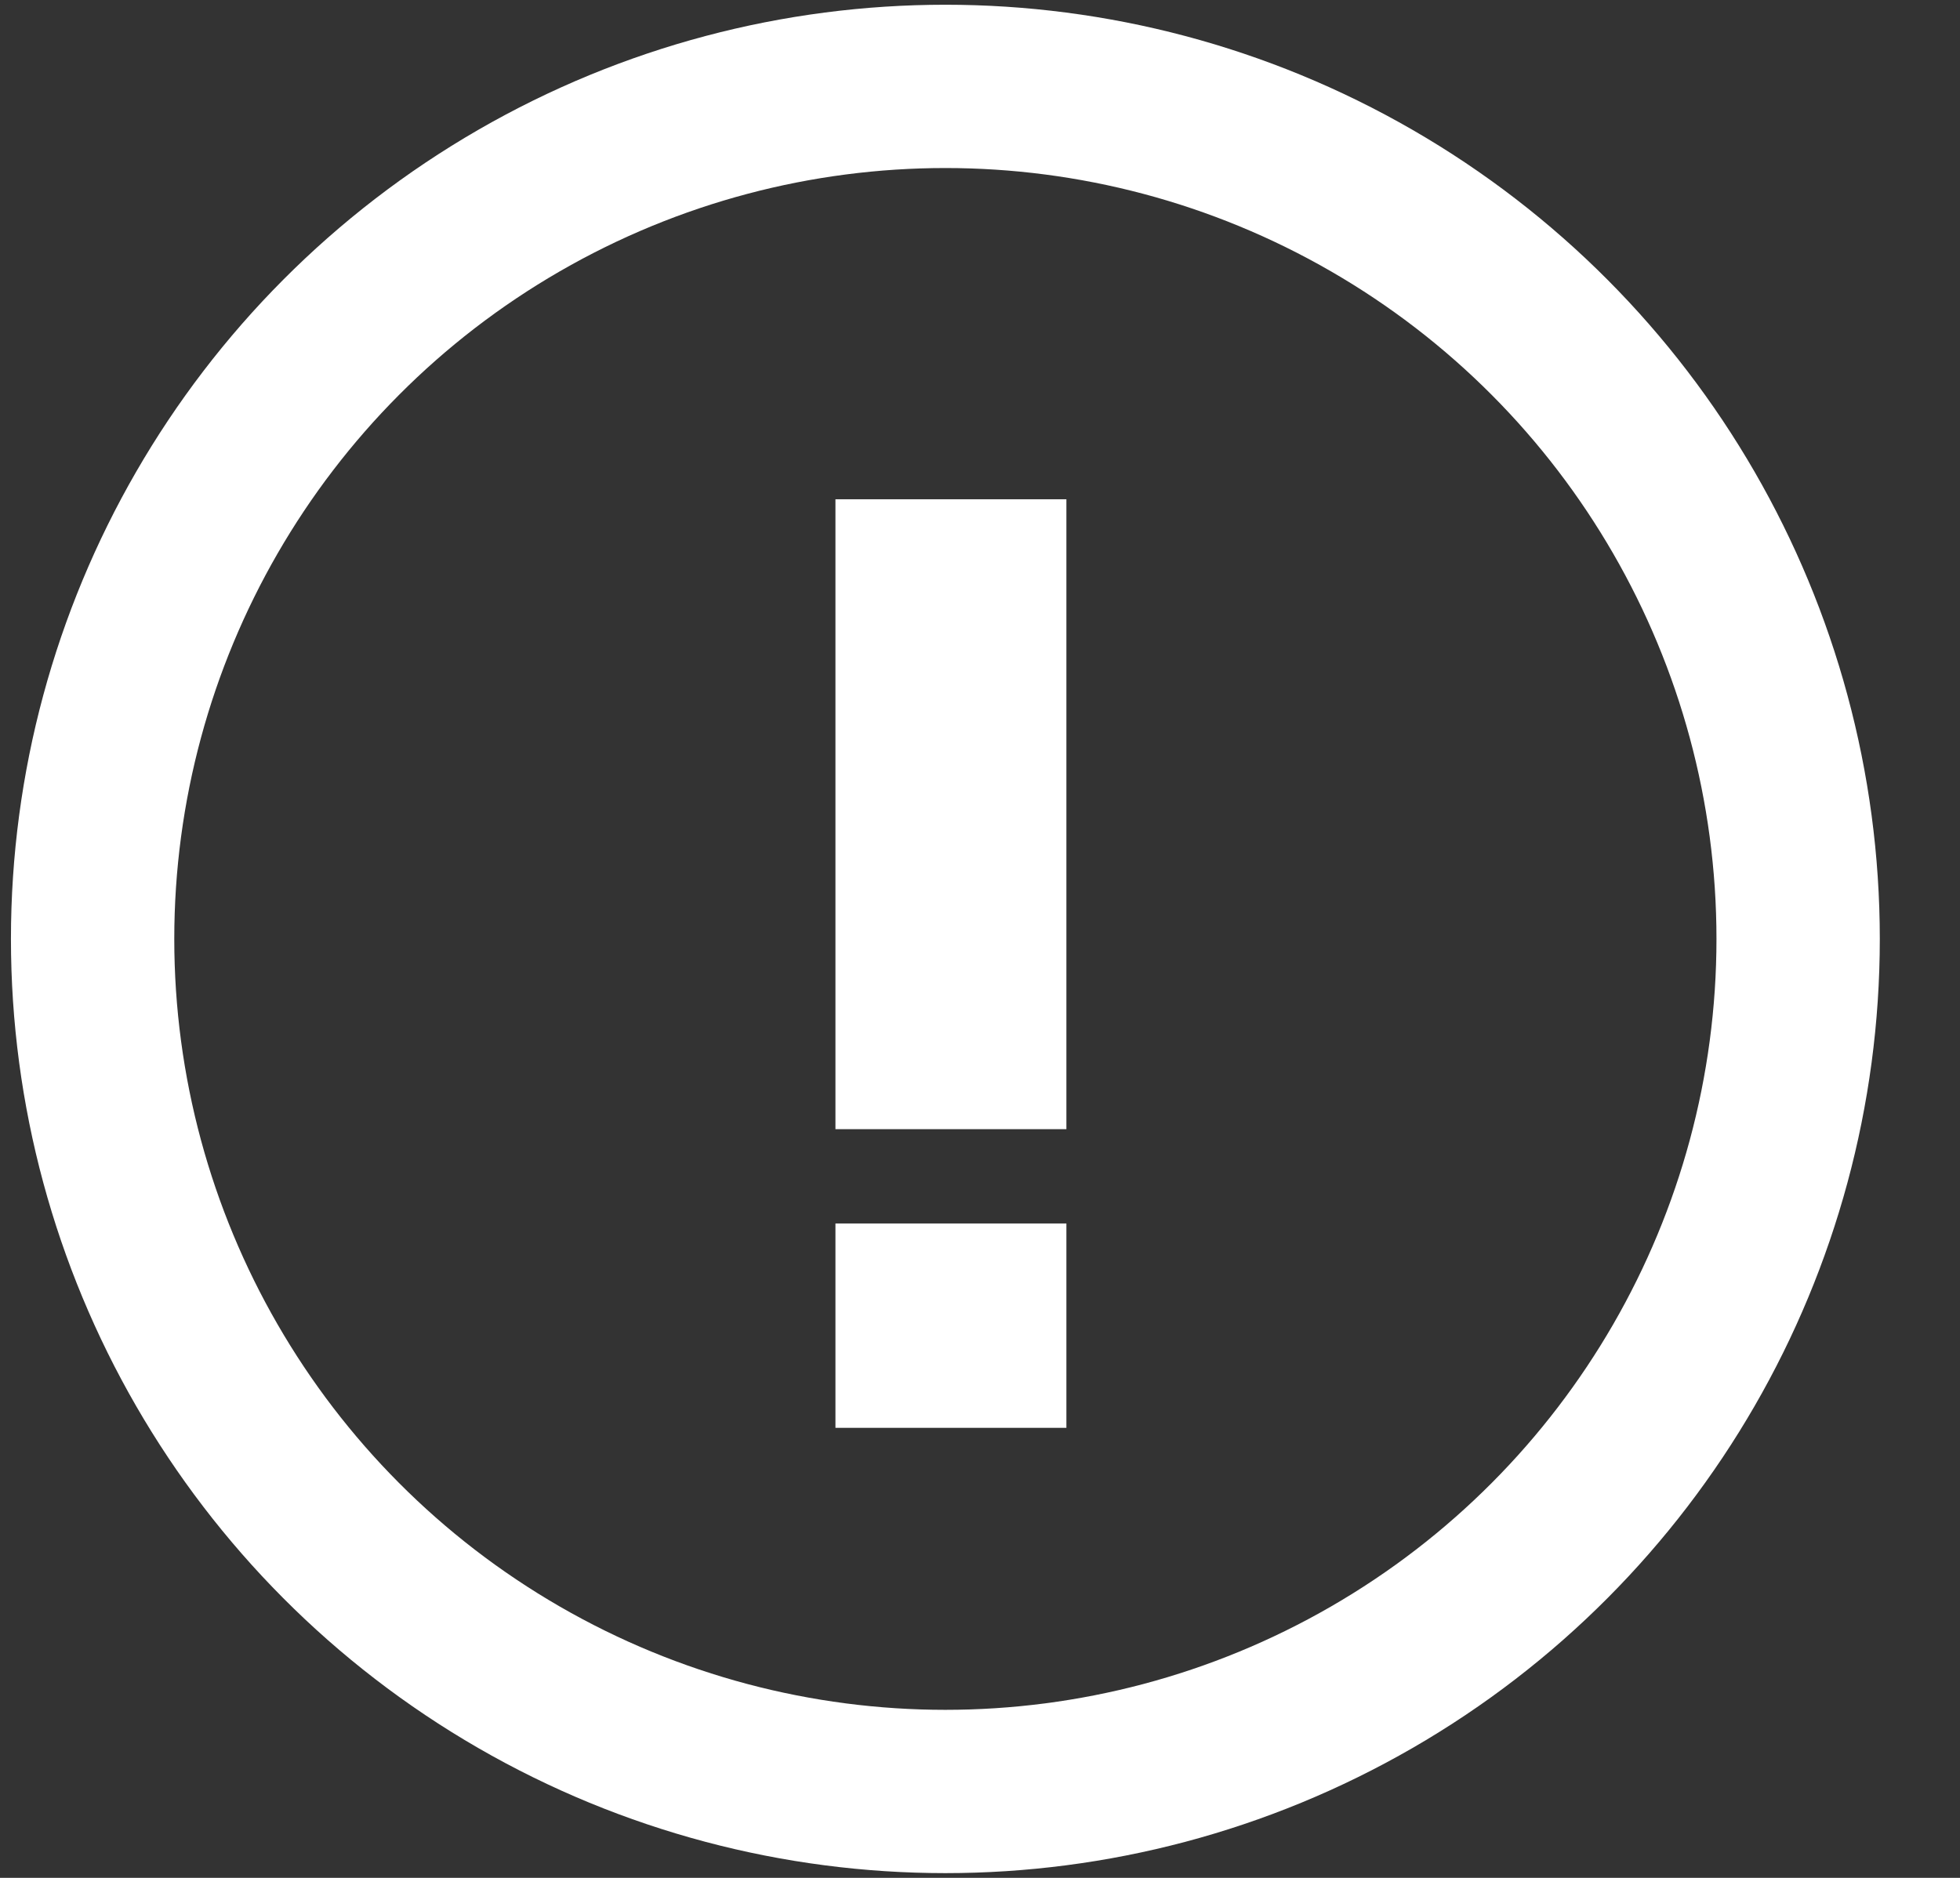
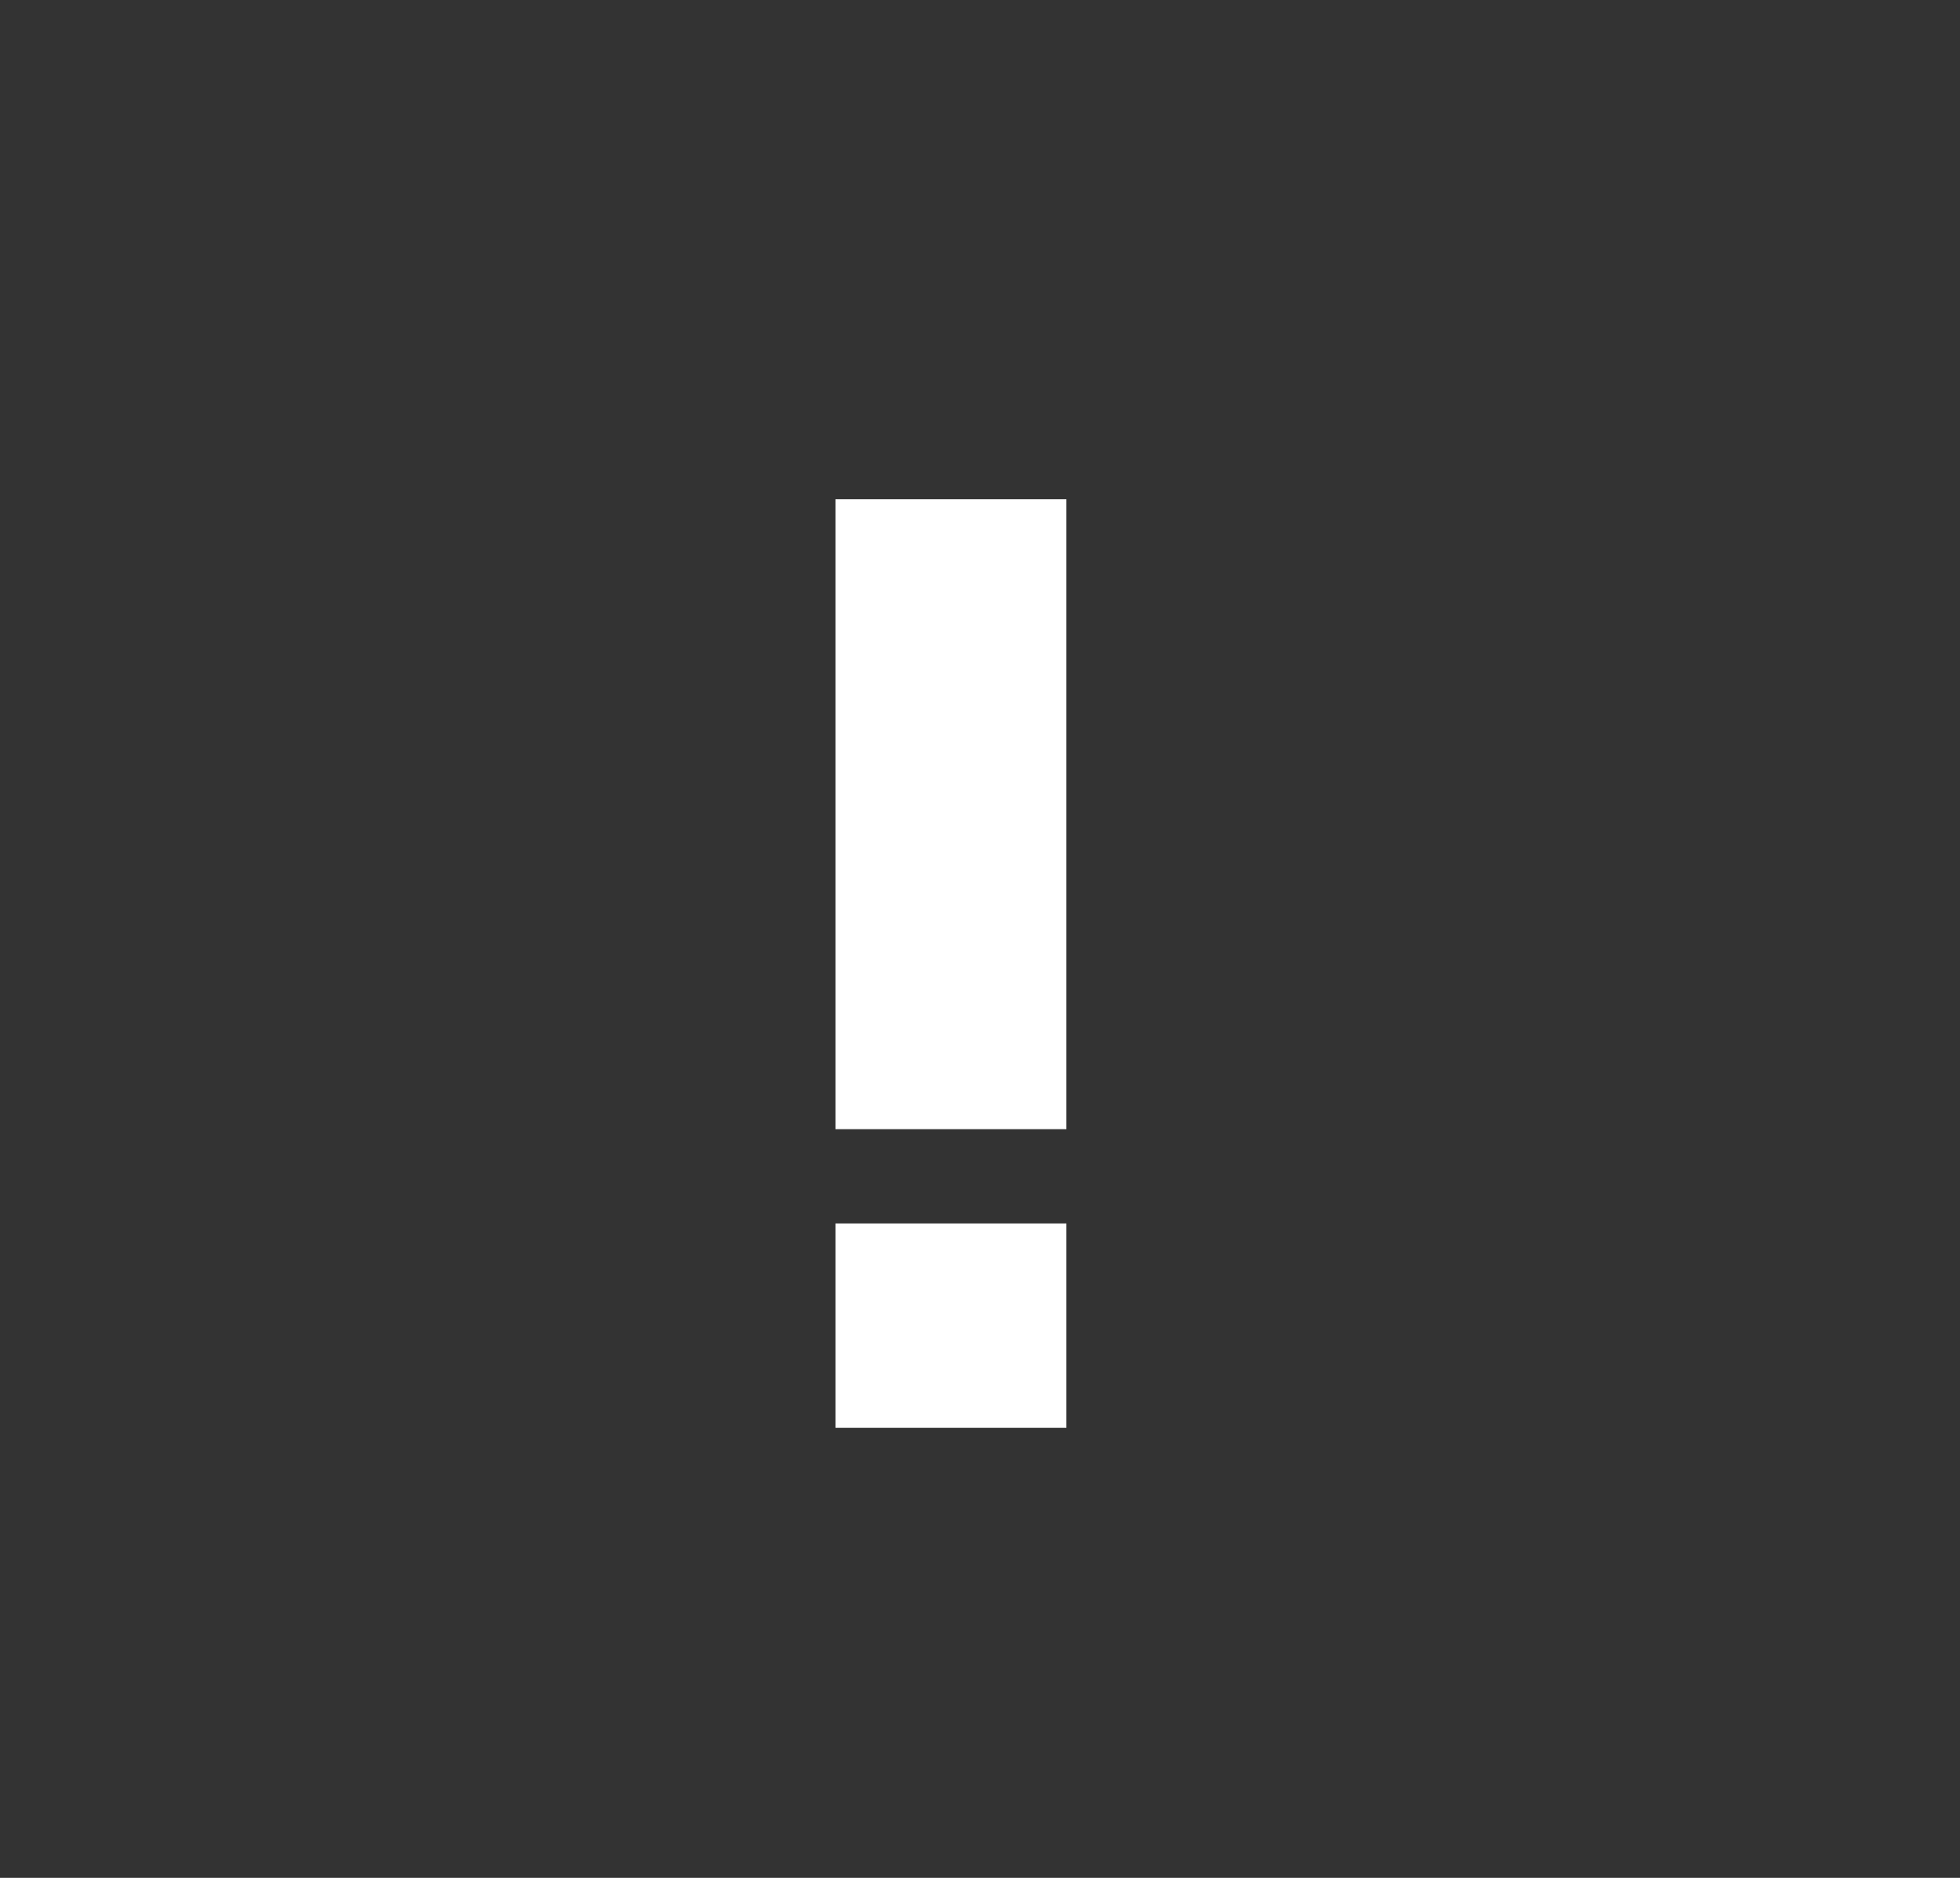
<svg xmlns="http://www.w3.org/2000/svg" width="24" height="23" viewBox="0 0 24 23" fill="none">
  <rect x="0" y="0" width="24" height="23" fill="#333333" stroke="none" />
  <g id="Group 105">
-     <circle id="Ellipse 7" cx="11.576" cy="11.5" r="10.442" stroke="white" stroke-width="2" />
    <path id="!" d="M10.23 13.83V6.115H13.058V13.83H10.23ZM10.23 17.488V14.985H13.058V17.488H10.23Z" fill="white" />
  </g>
</svg>